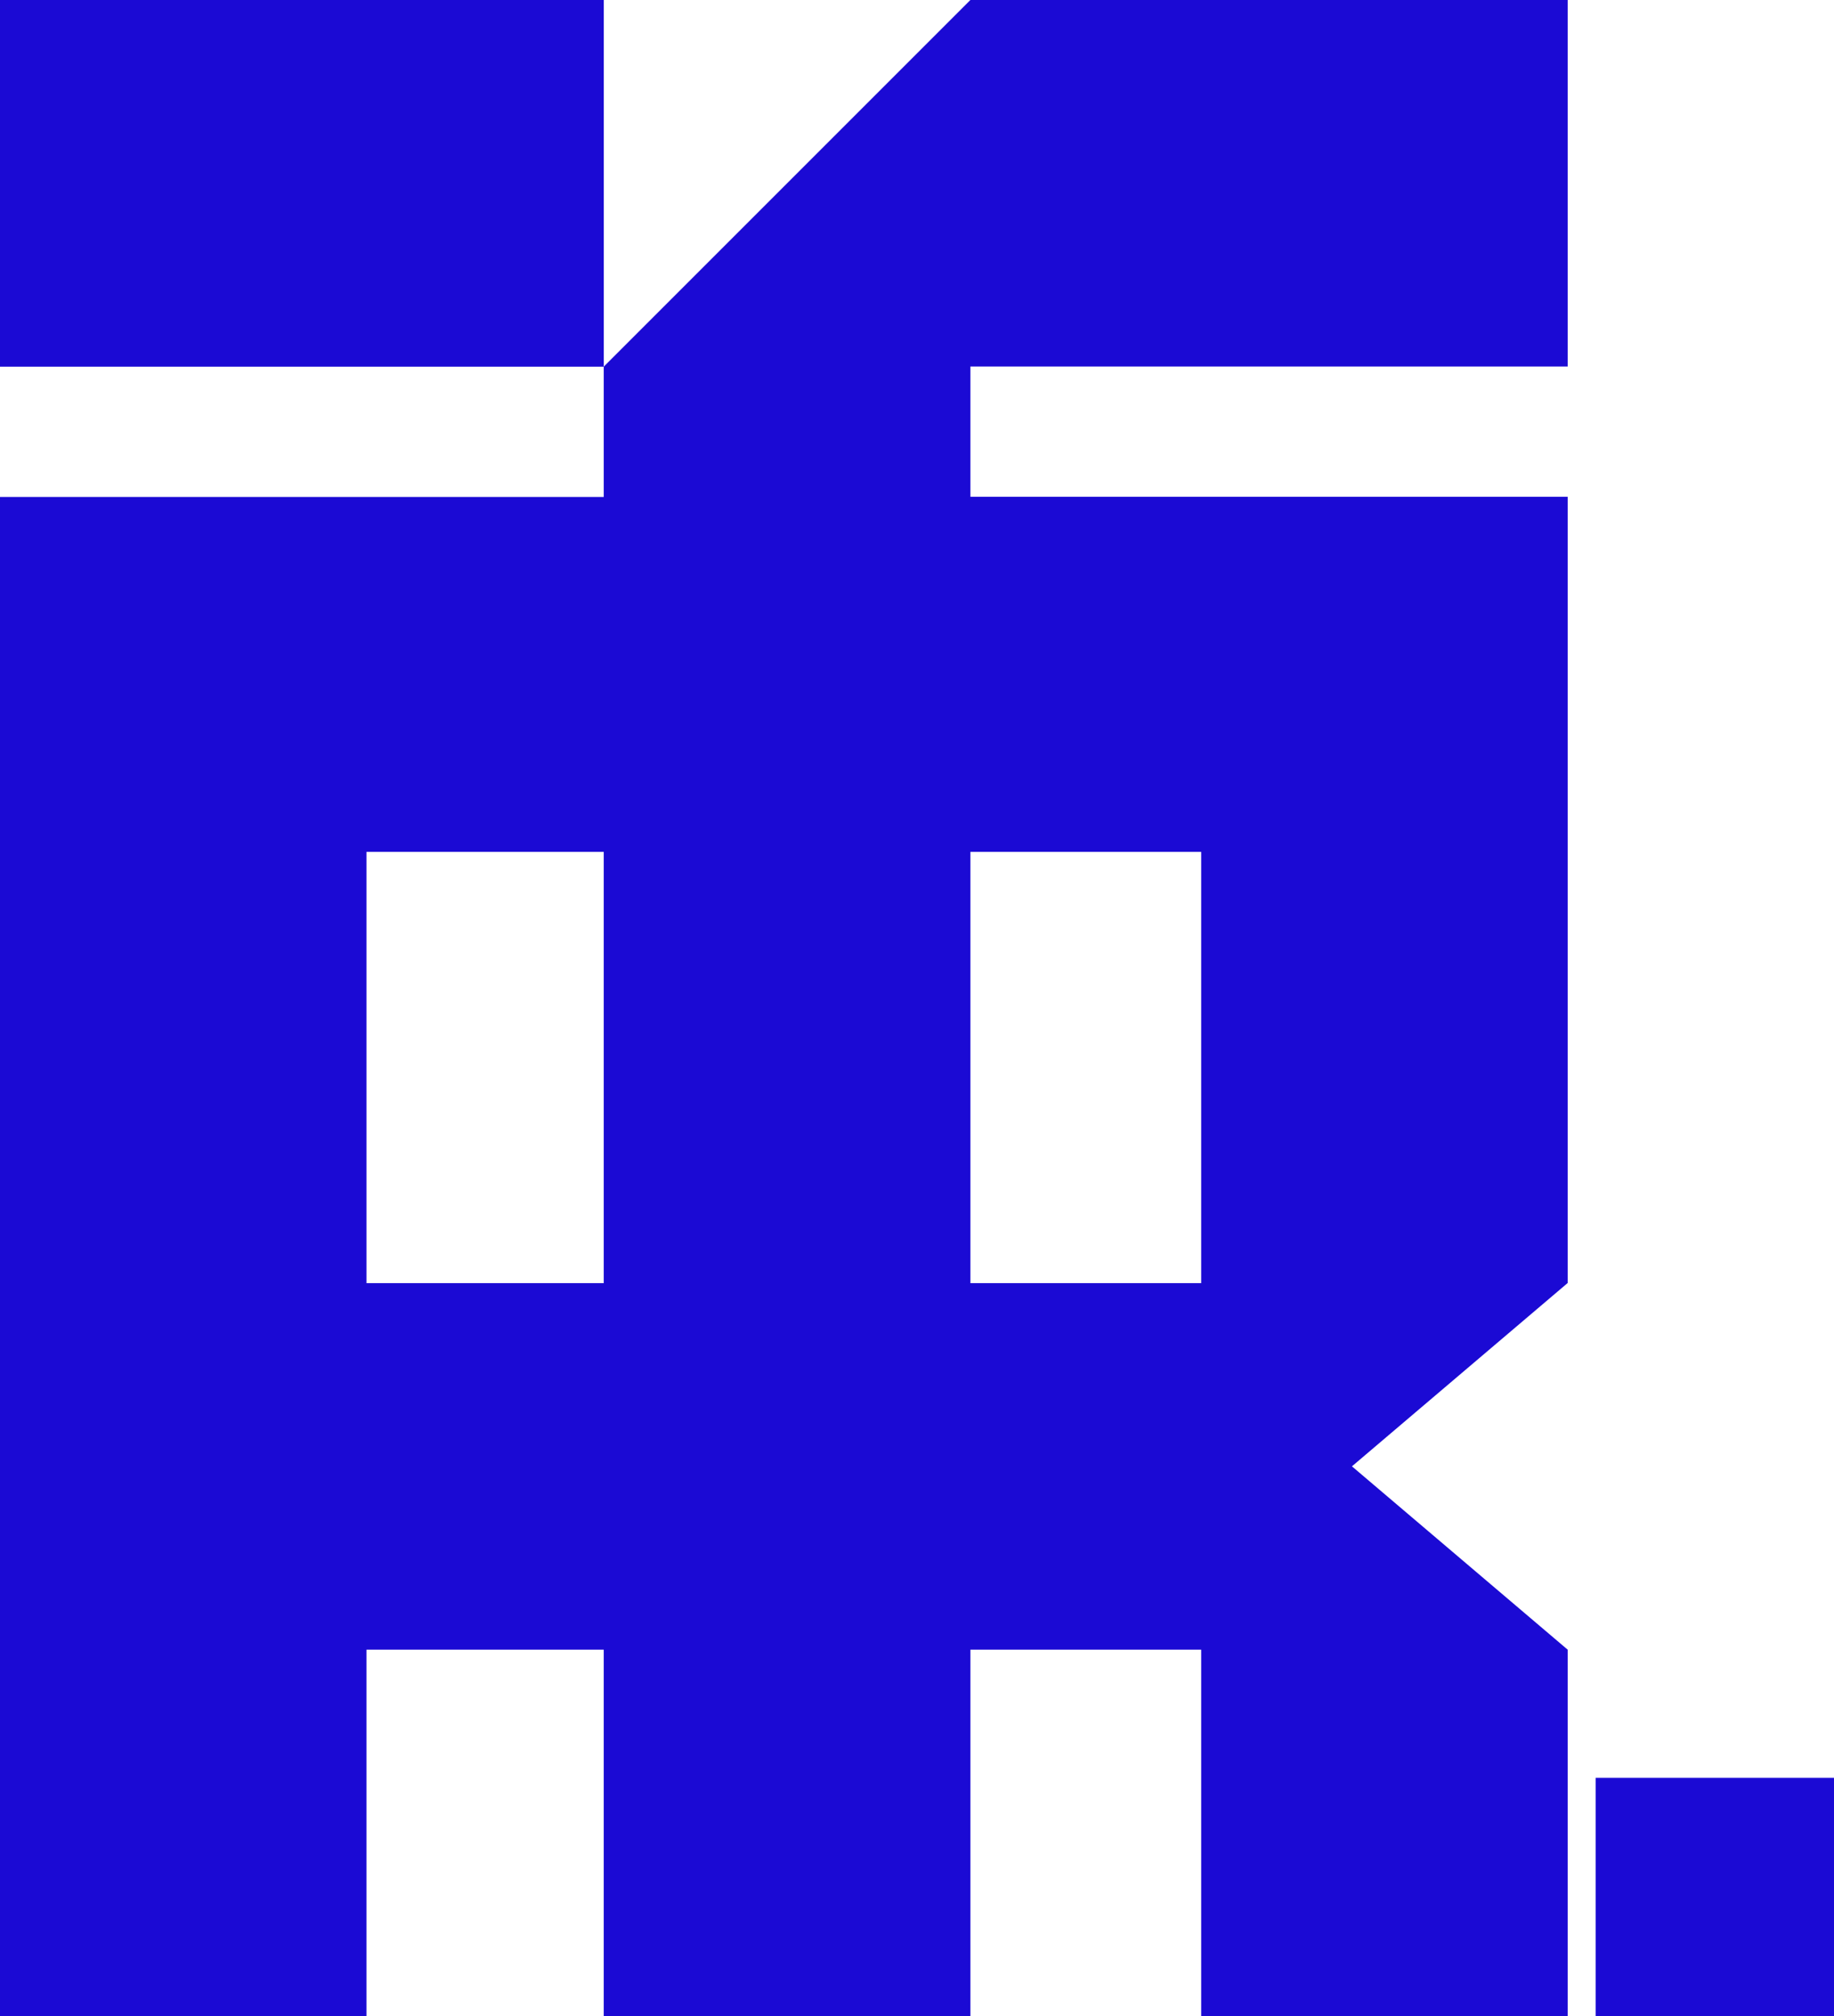
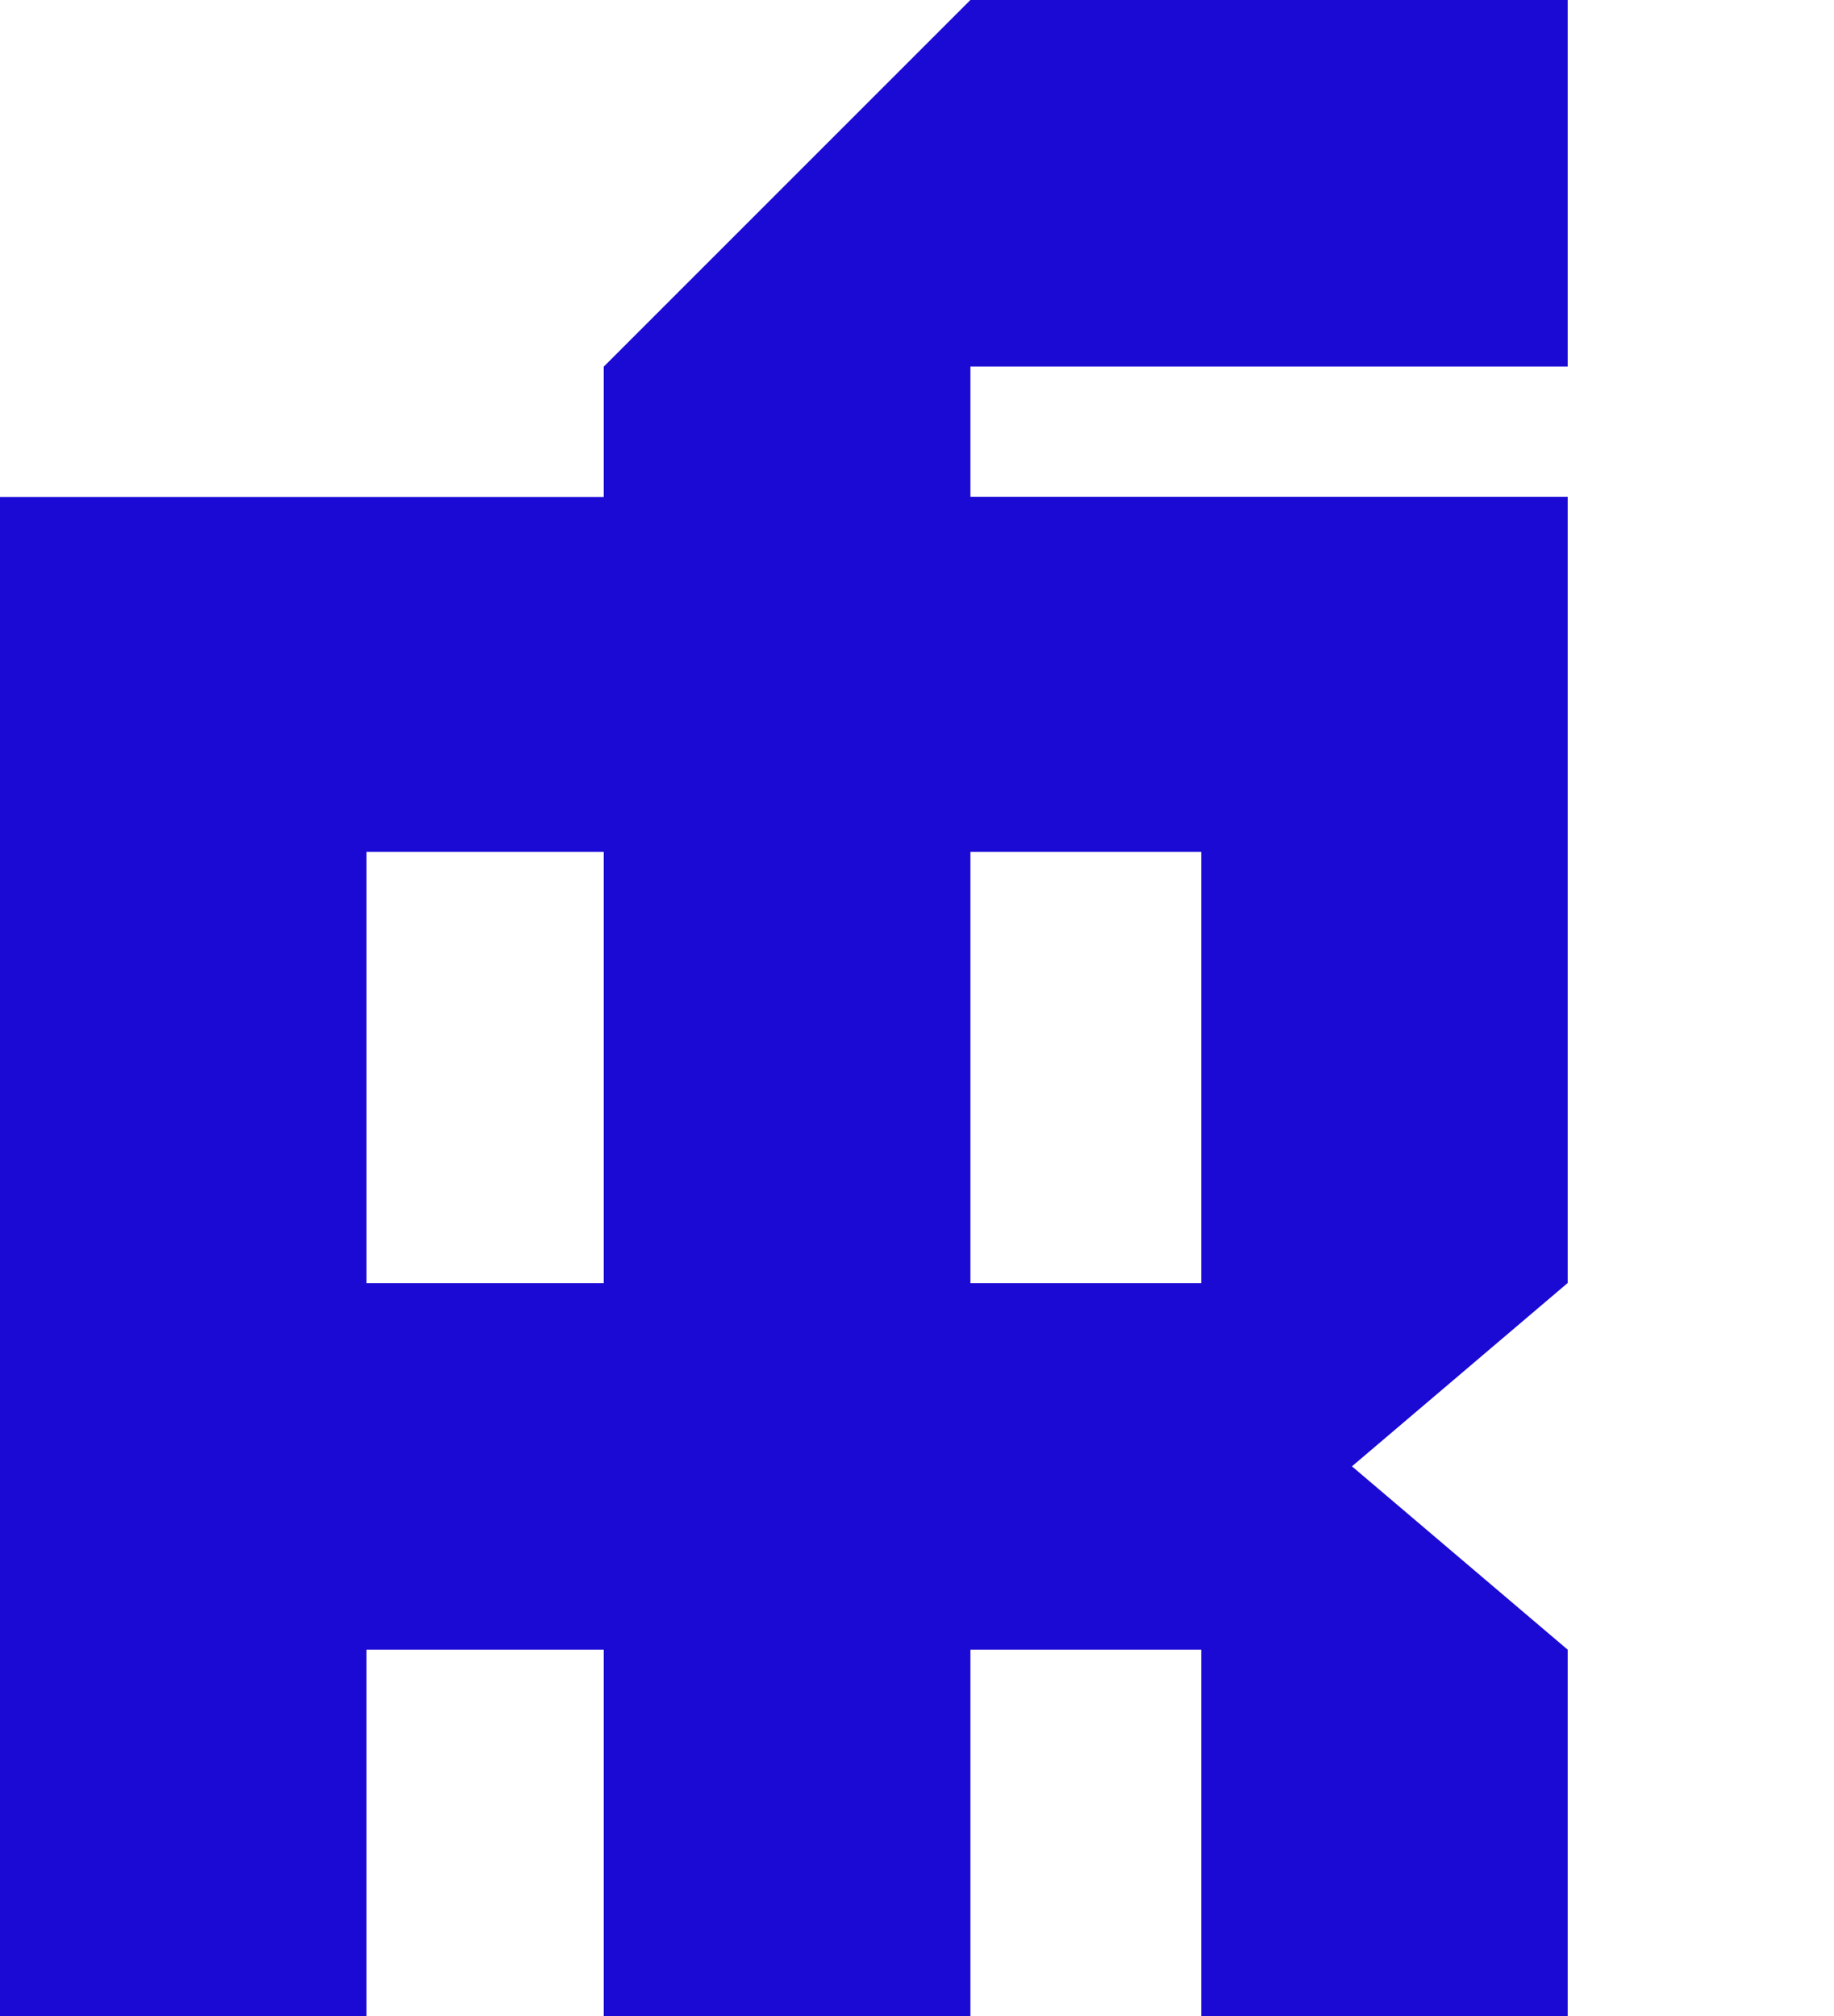
<svg xmlns="http://www.w3.org/2000/svg" id="Camada_2" data-name="Camada 2" viewBox="0 0 104.74 115.15">
  <defs>
    <style>
      .cls-1 {
        fill: #1b0ad4;
      }
    </style>
  </defs>
  <g id="Camada_1-2" data-name="Camada 1">
    <g>
-       <rect class="cls-1" width="34.48" height="20.94" />
      <path class="cls-1" d="M34.48,20.94h0v7.44H0v86.77h20.93v-20.94h13.55v20.94h20.94v-20.94h13.18v20.94h20.93v-20.94l-12.32-10.47,12.32-10.47V28.37h-34.11v-7.44h34.11V0h-34.11l-20.94,20.94ZM34.48,73.28h-13.55v-24.63h13.55v24.63ZM55.42,48.65h13.18v24.63h-13.18v-24.63Z" />
-       <rect class="cls-1" x="91.13" y="101.53" width="13.61" height="13.61" />
    </g>
  </g>
</svg>